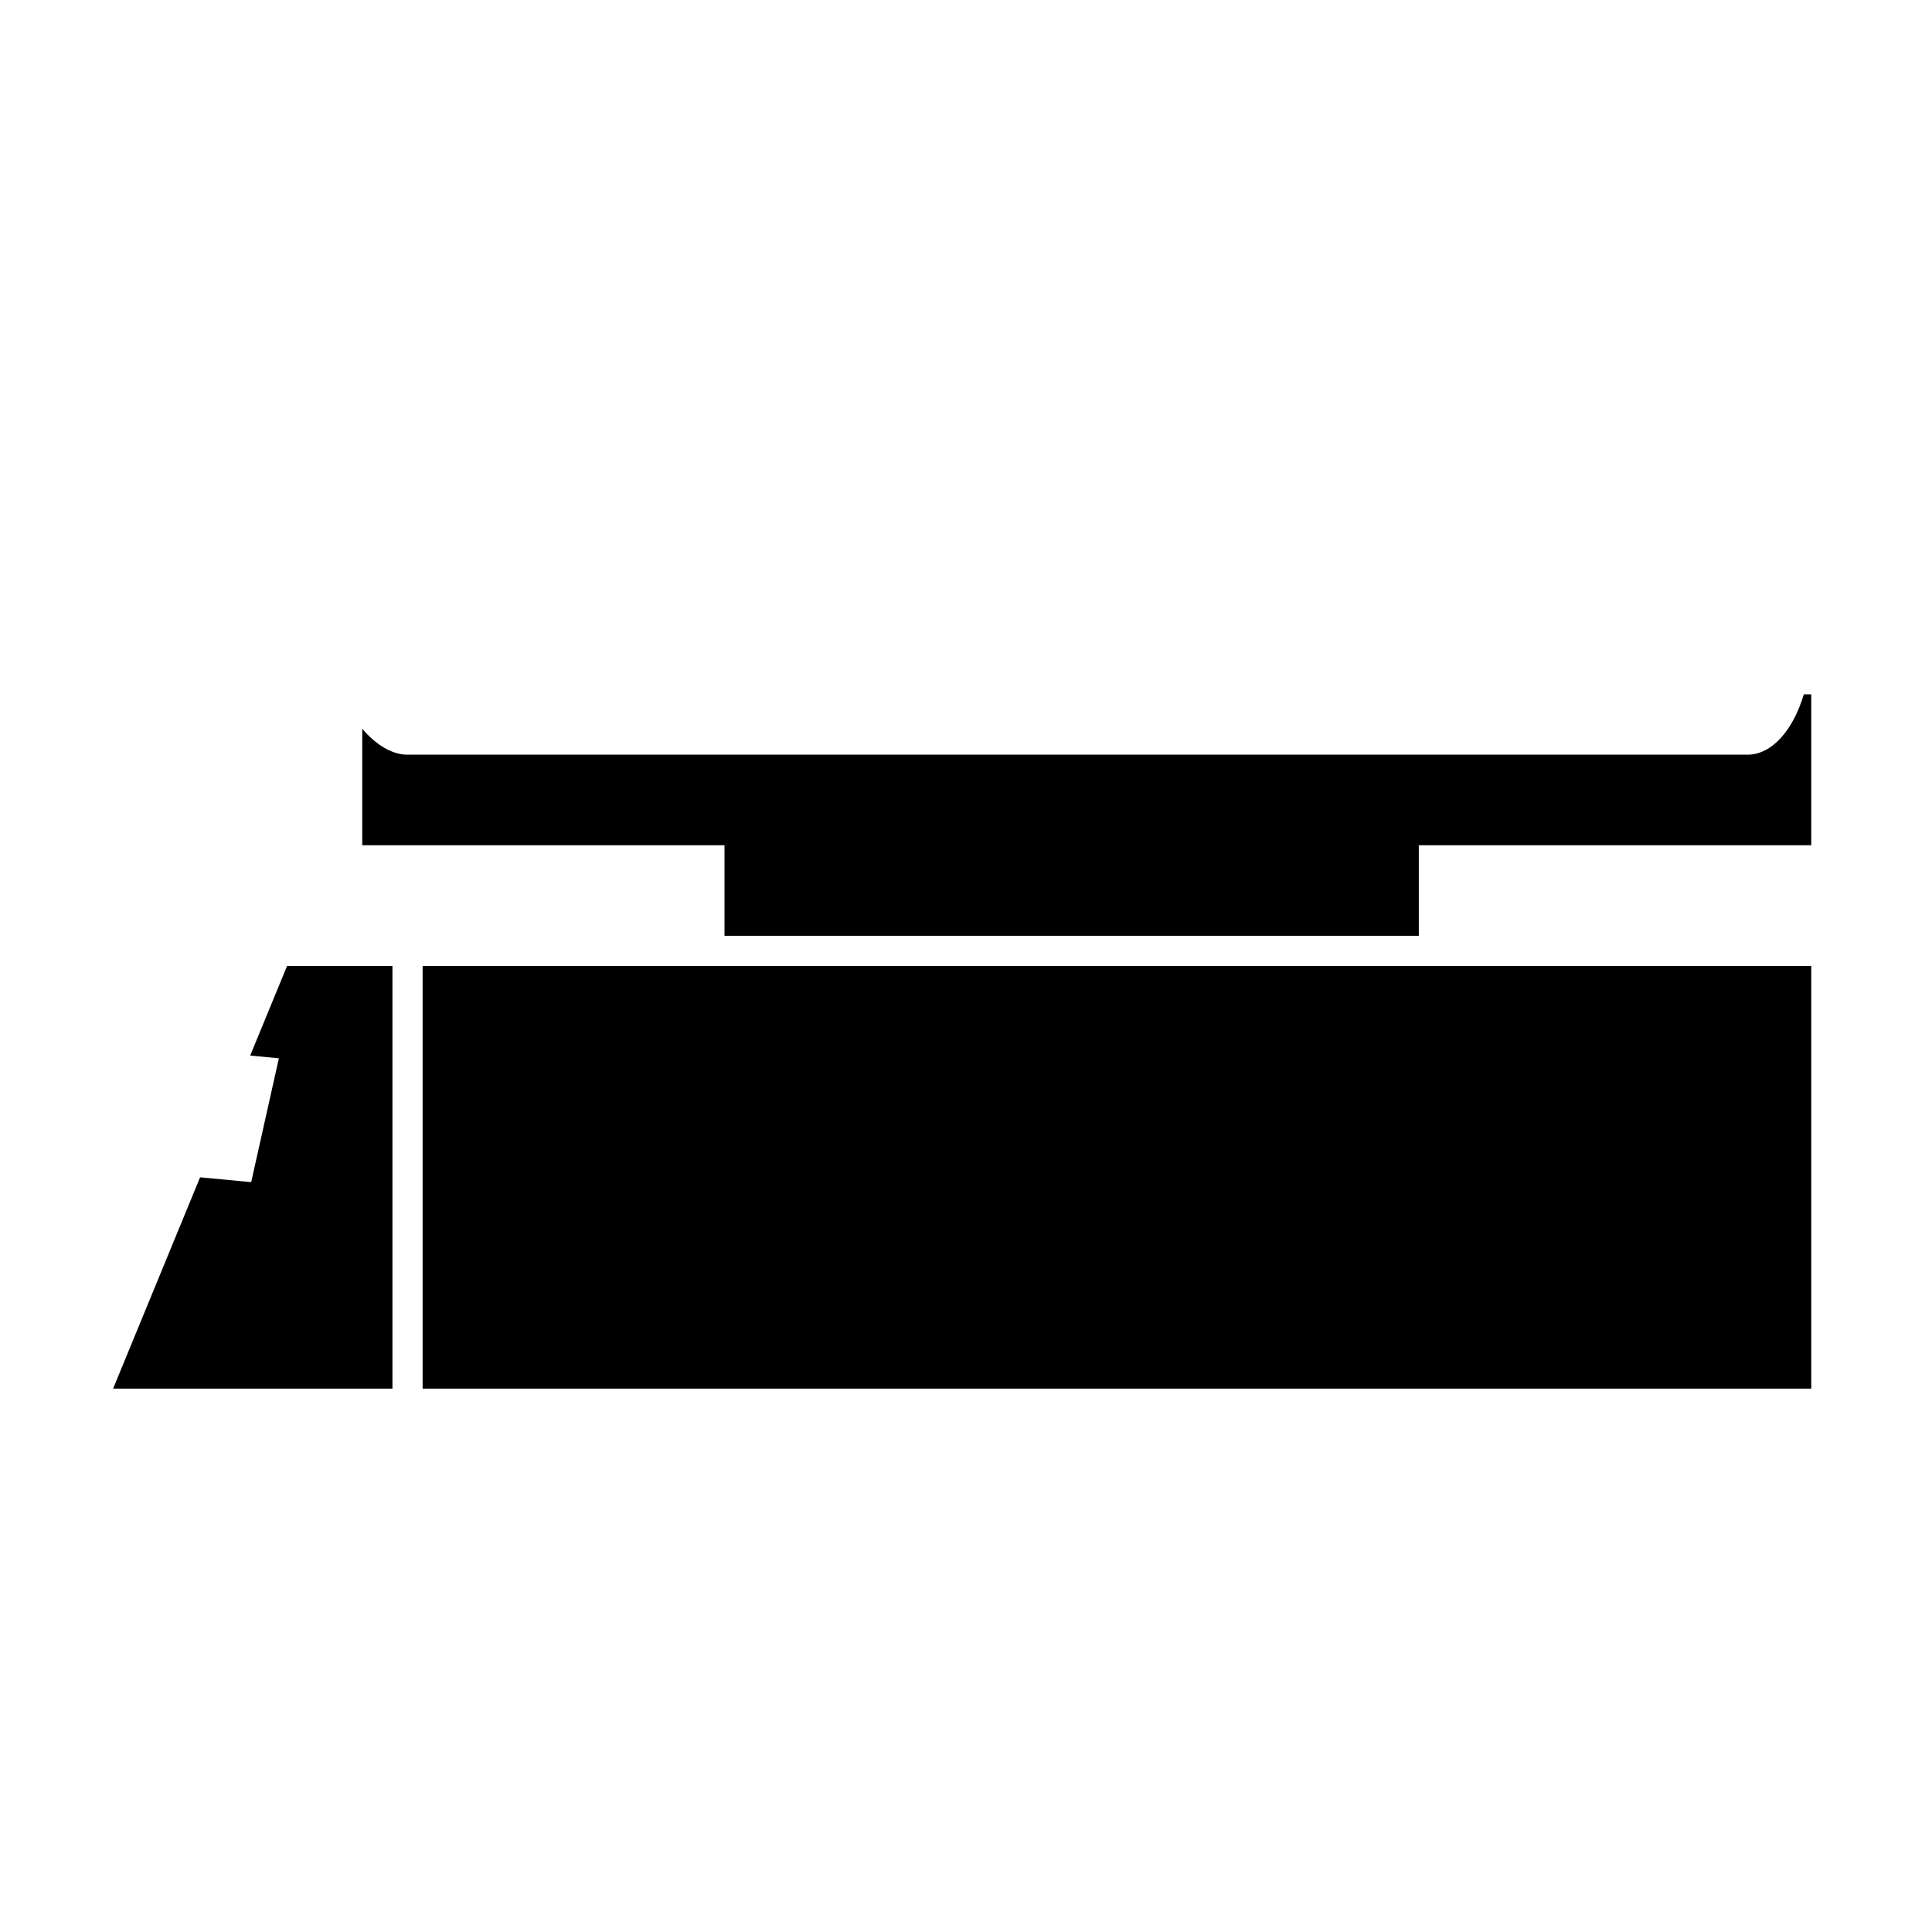
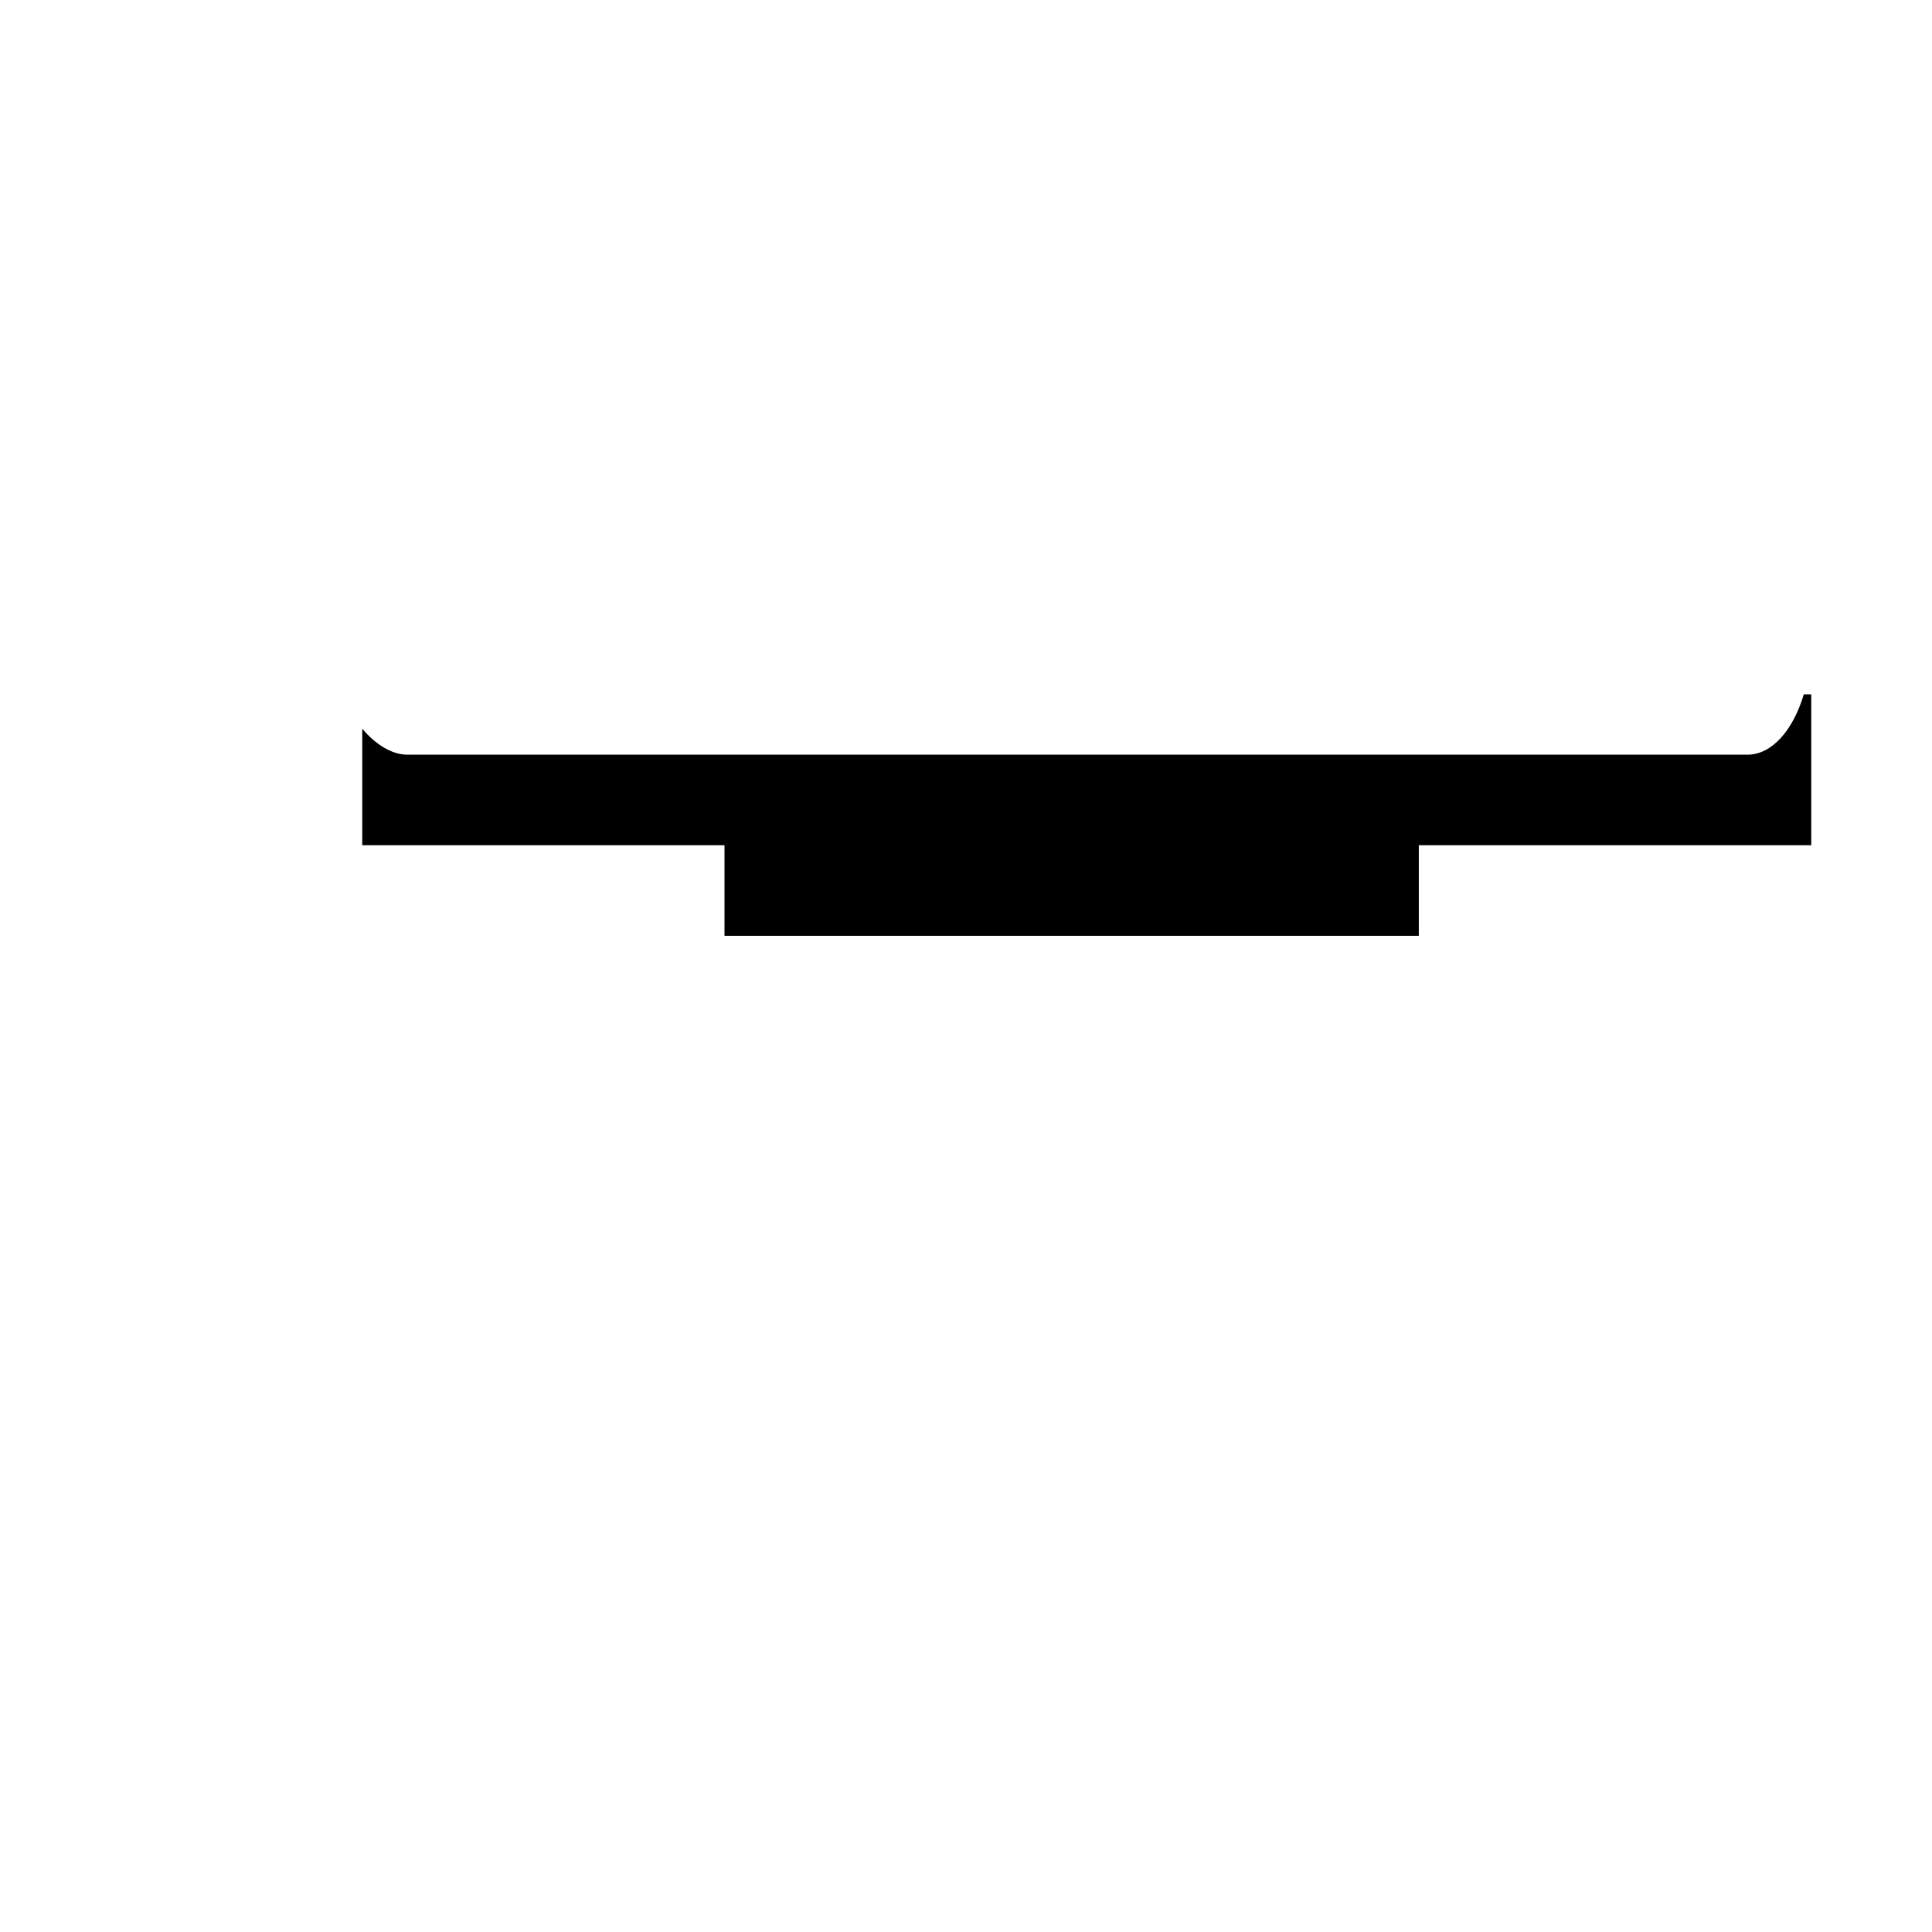
<svg xmlns="http://www.w3.org/2000/svg" version="1.1" id="Capa_1" x="0px" y="0px" width="64px" height="64px" viewBox="0 0 64 64" enable-background="new 0 0 64 64" xml:space="preserve">
  <g>
-     <polygon points="8.288,34.967 9.238,35.057 8.321,39.16 6.628,39 3.747,46 13,46 13,32 9.509,32  " />
-     <rect x="14" y="32" width="46" height="14" />
    <path d="M59.754,23c-0.353,1.183-1.052,2-1.867,2H13.496c-0.511,0-1.048-0.331-1.496-0.86V28h11h1v3h23v-3h1h12v-5H59.754z" />
  </g>
</svg>